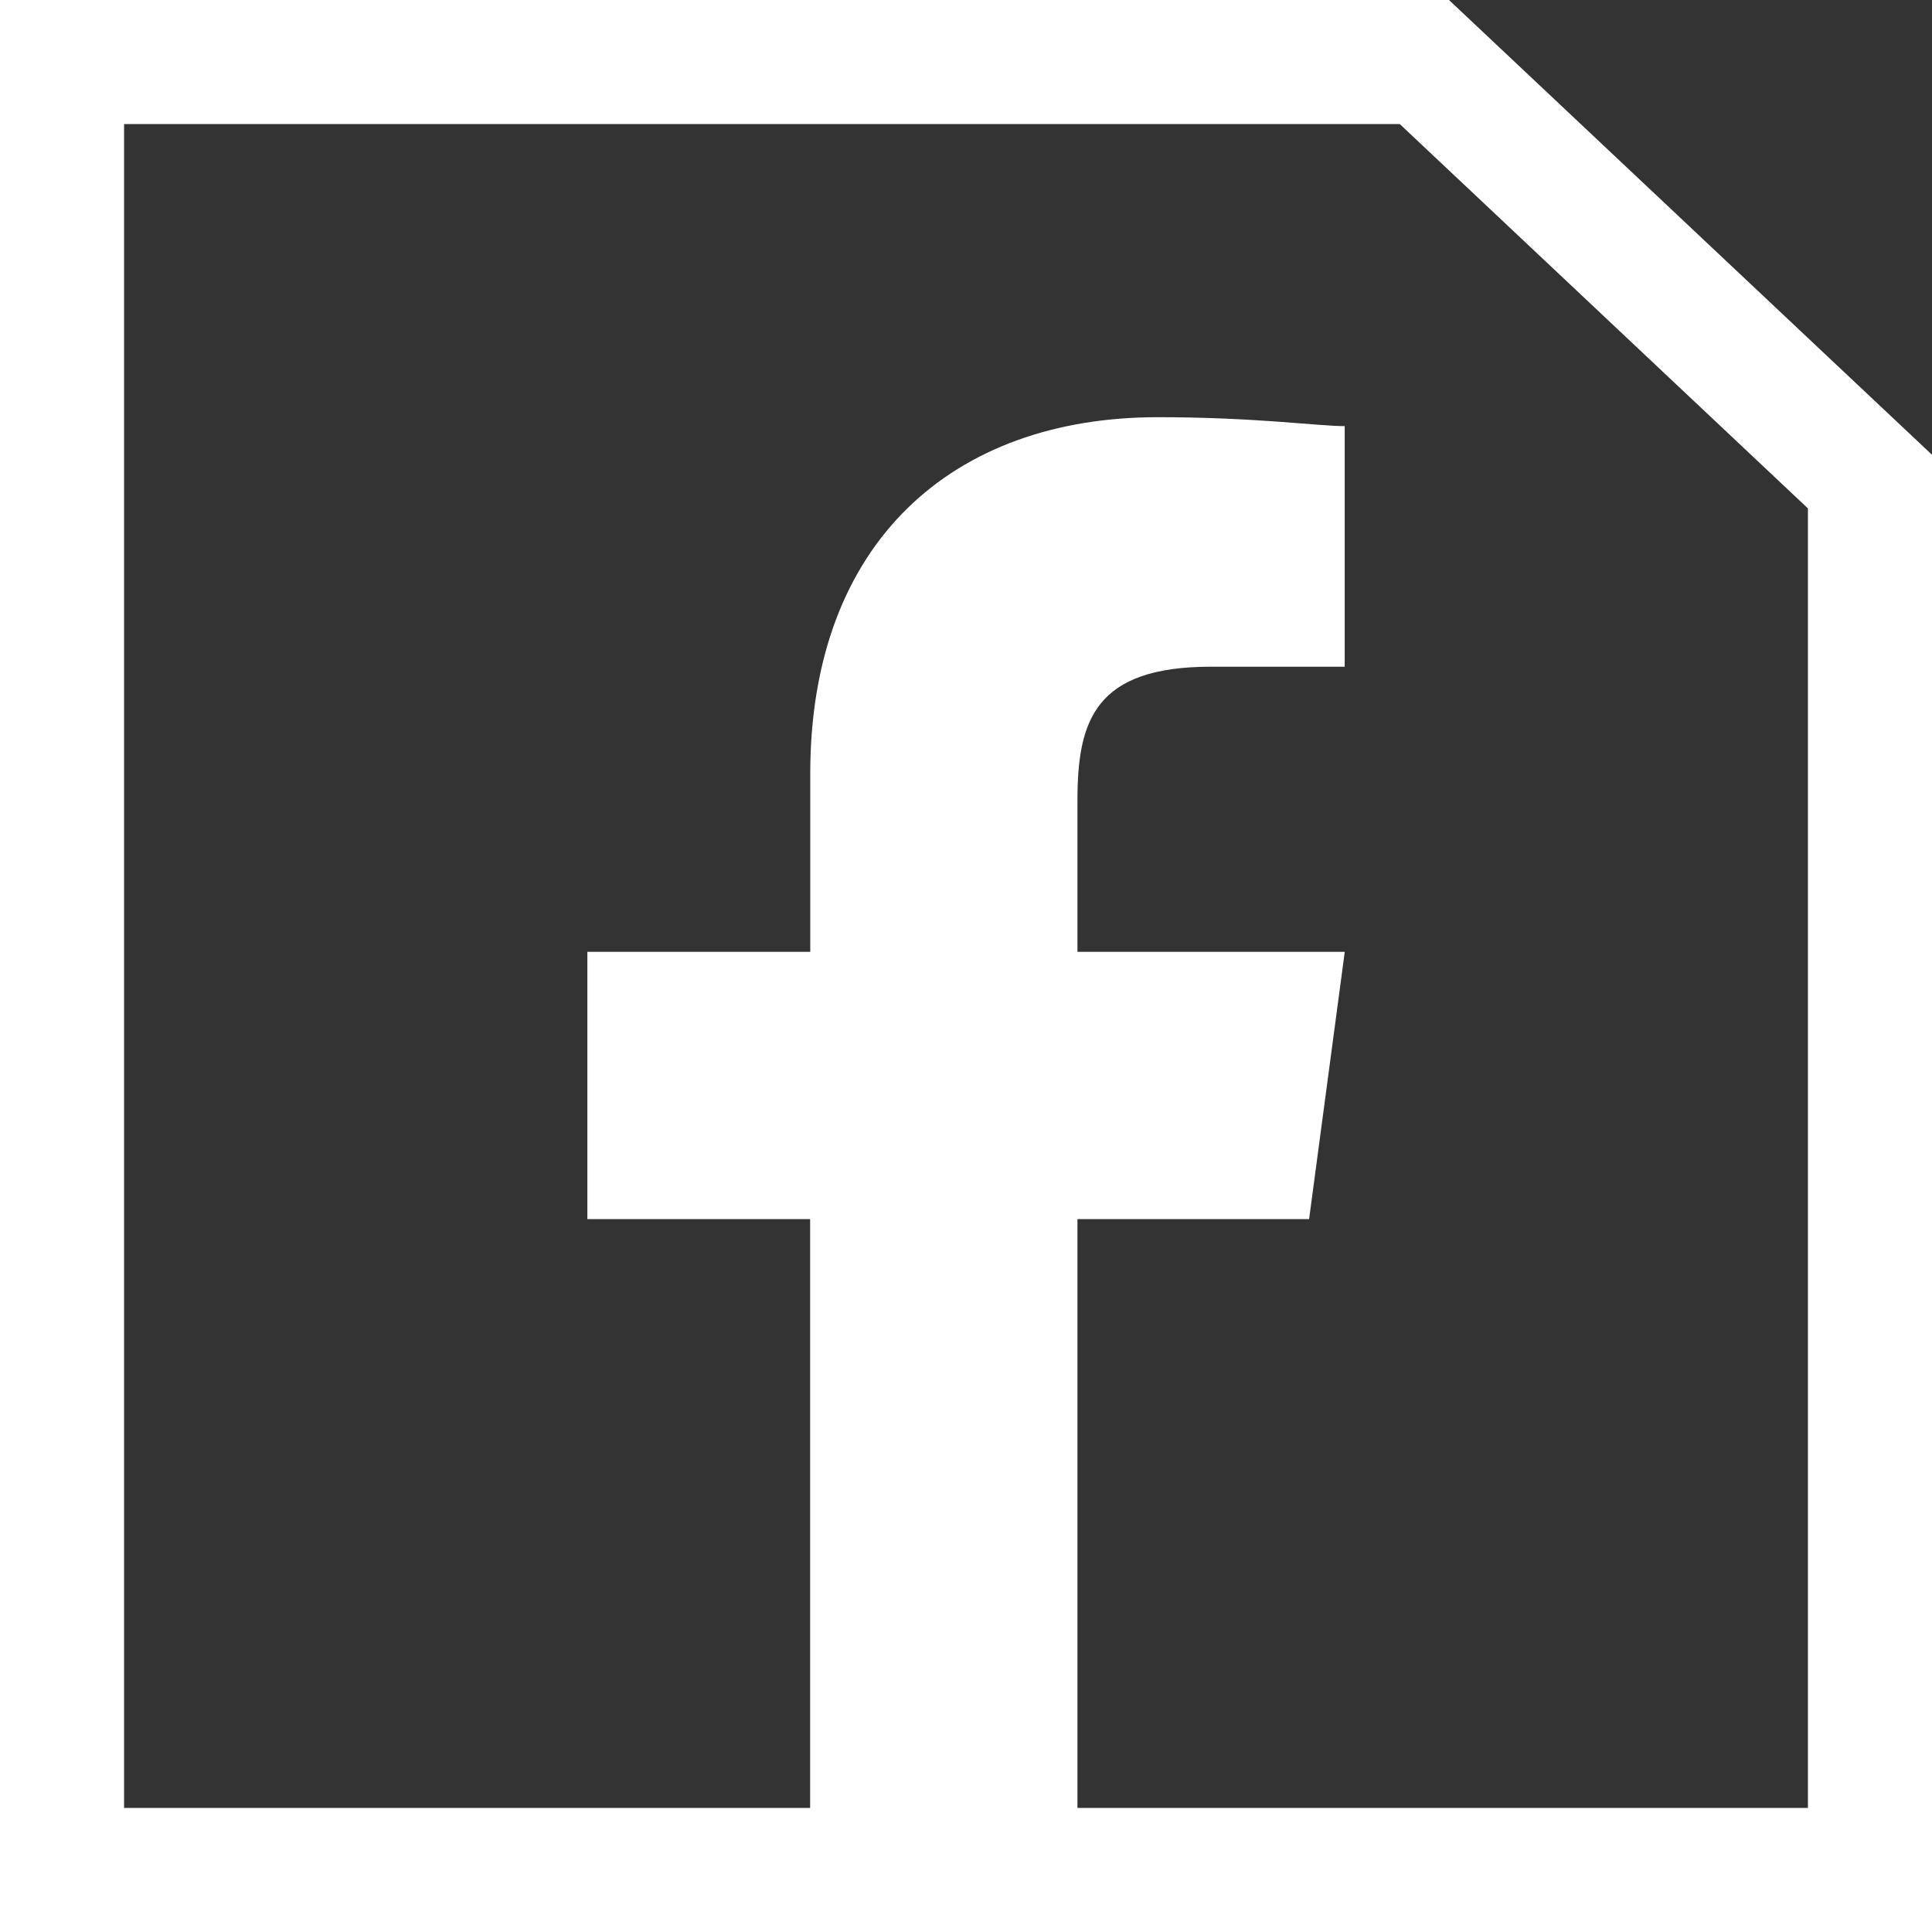
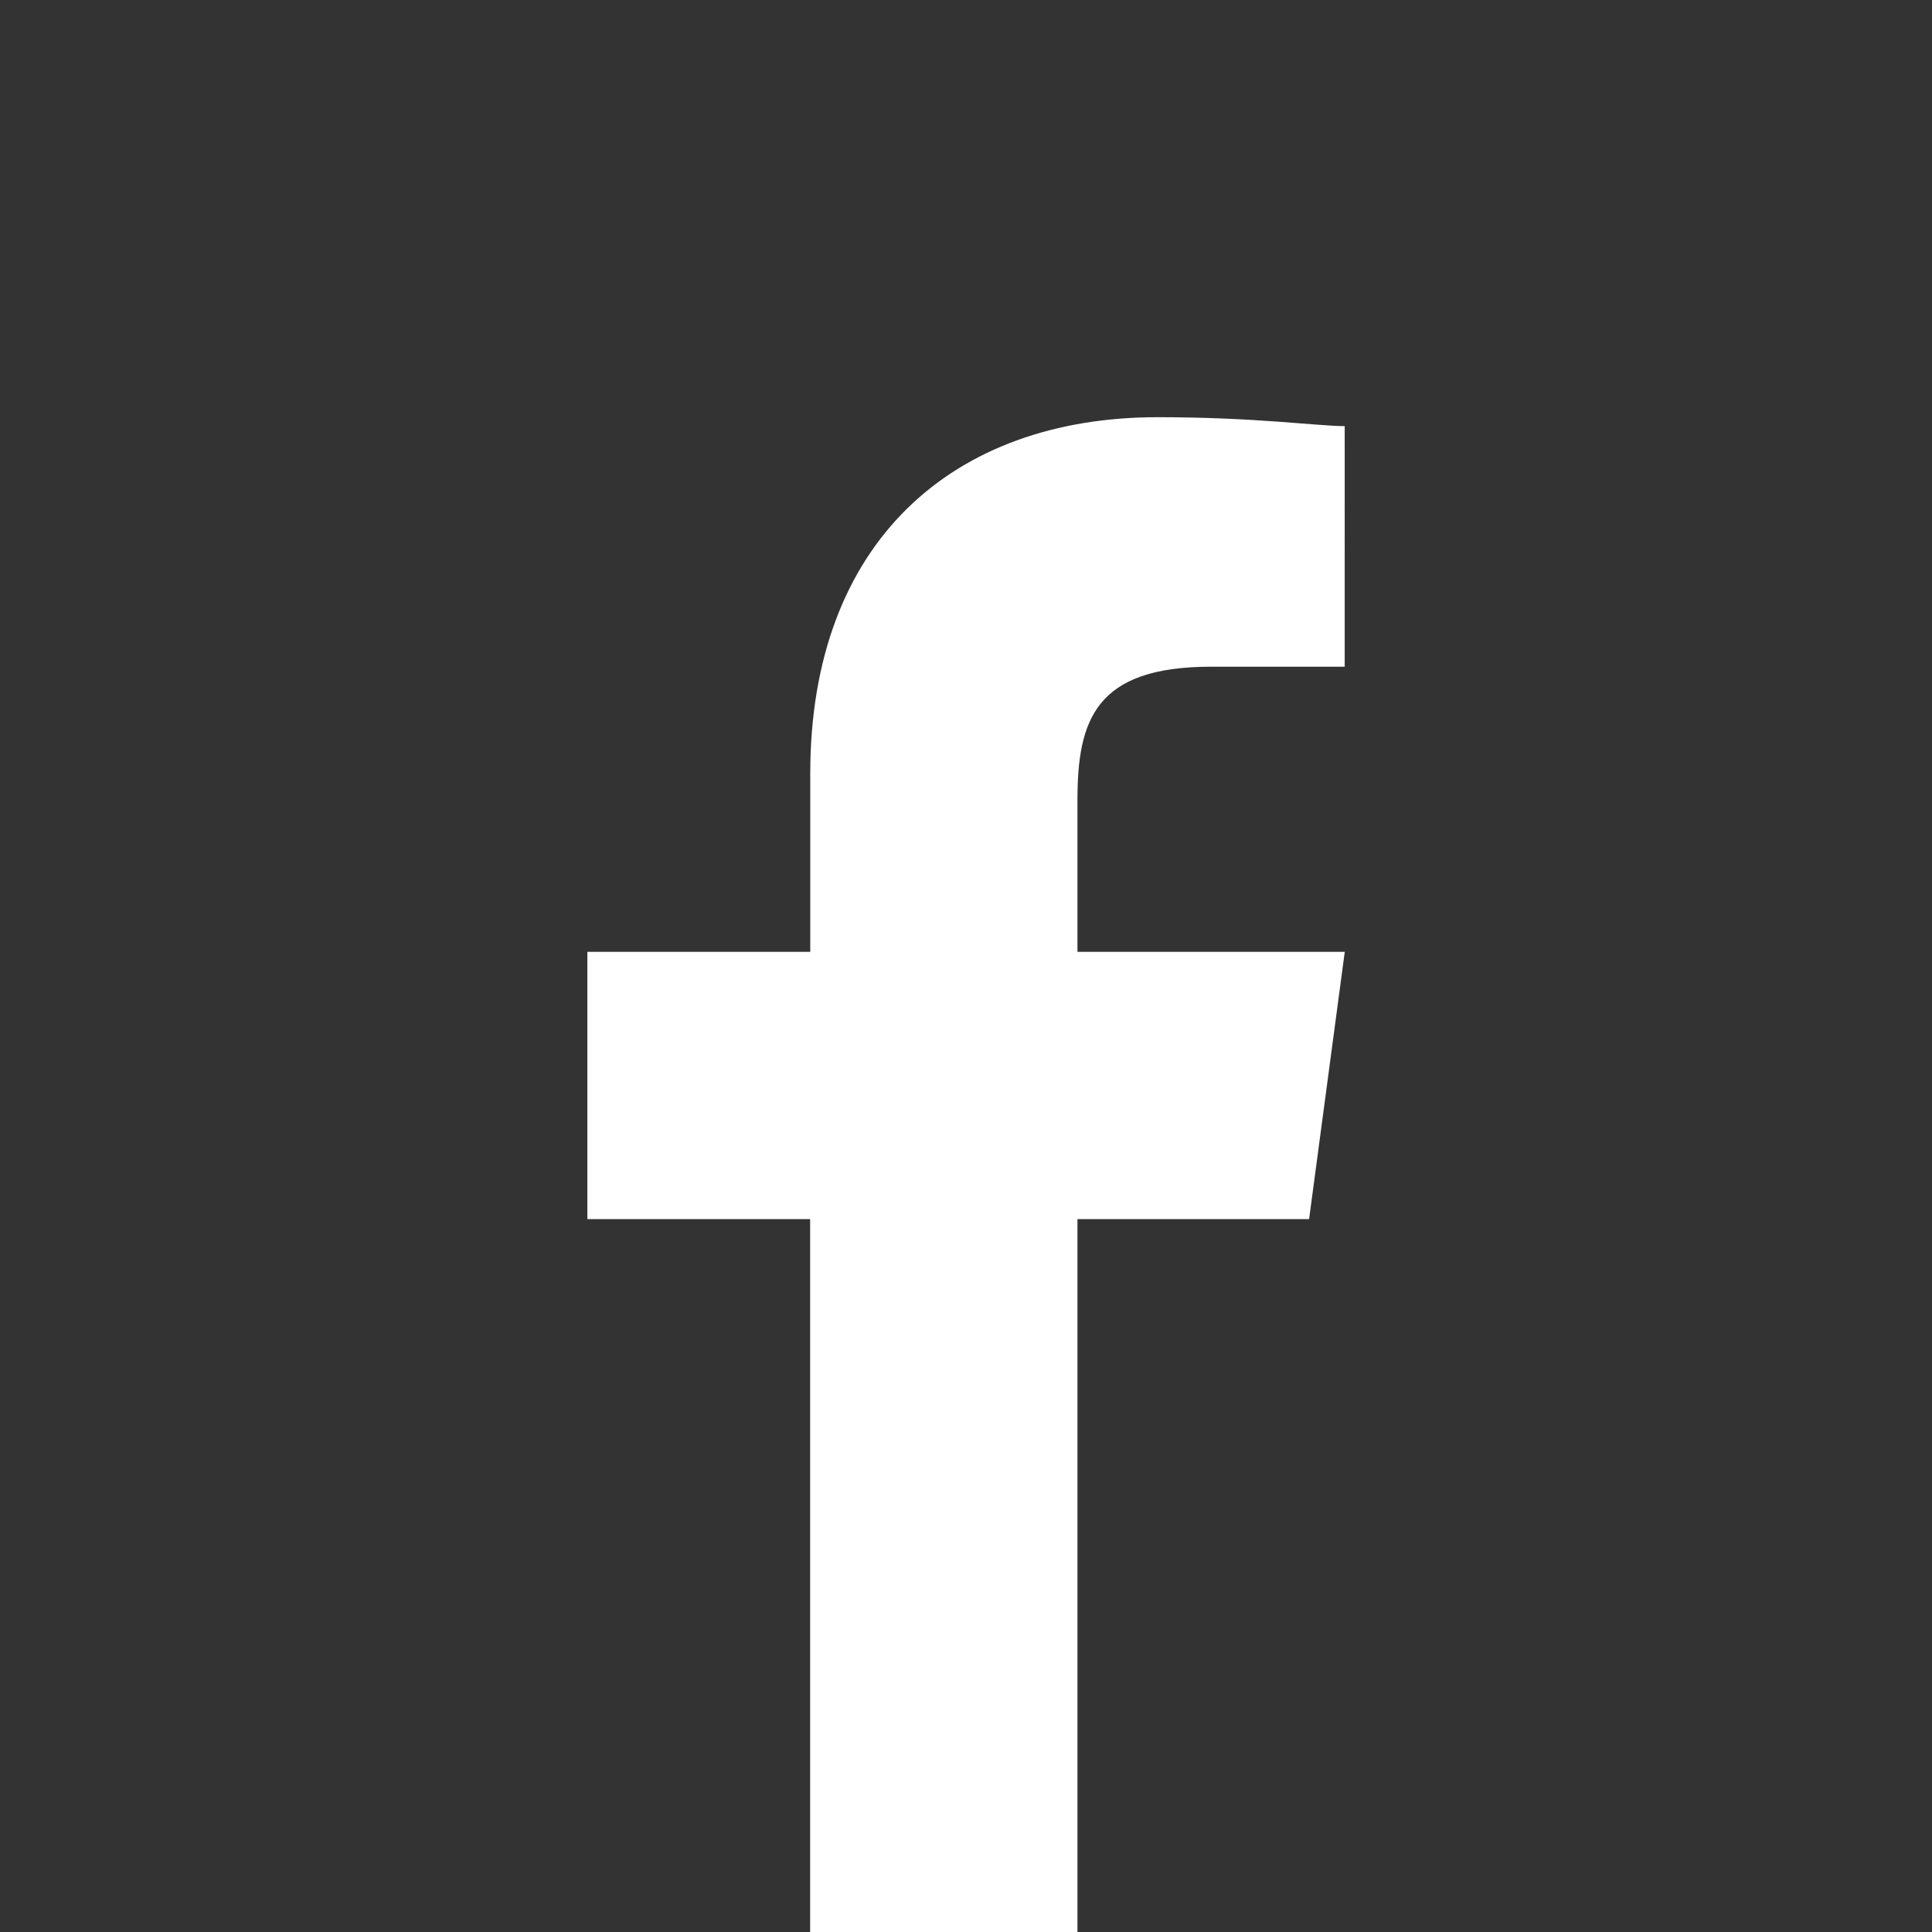
<svg xmlns="http://www.w3.org/2000/svg" id="Group_1812" data-name="Group 1812" width="31.143" height="31.143" viewBox="0 0 31.143 31.143">
  <rect x="0" y="0" width="31.143" height="31.143" fill="#333333" stroke="none" />
  <g id="Path_27578" data-name="Path 27578" transform="translate(0)" fill="none">
-     <path d="M0,0H23.357l7.786,7.331V31.143H0Z" stroke="none" />
-     <path d="M 2 2 L 2 29.143 L 29.143 29.143 L 29.143 8.195 L 22.564 2 L 2 2 M -5.7220458984375e-06 -5.7220458984375e-06 L 23.357 -5.7220458984375e-06 L 31.143 7.331 L 31.143 31.143 L -5.7220458984375e-06 31.143 L -5.7220458984375e-06 -5.7220458984375e-06 Z" stroke="none" fill="#fff" />
-   </g>
+     </g>
  <path id="facebook" d="M7.922,12.927h3.734l.575-4.309H7.922V6.176c0-1.293.287-2.154,2.154-2.154h2.154V.144C11.8.144,10.795,0,9.215,0c-3.3,0-5.6,2.011-5.6,5.745V8.618H.022v4.309H3.613V24.418H7.922Z" transform="translate(9.446 6.725)" fill="#fff" />
</svg>